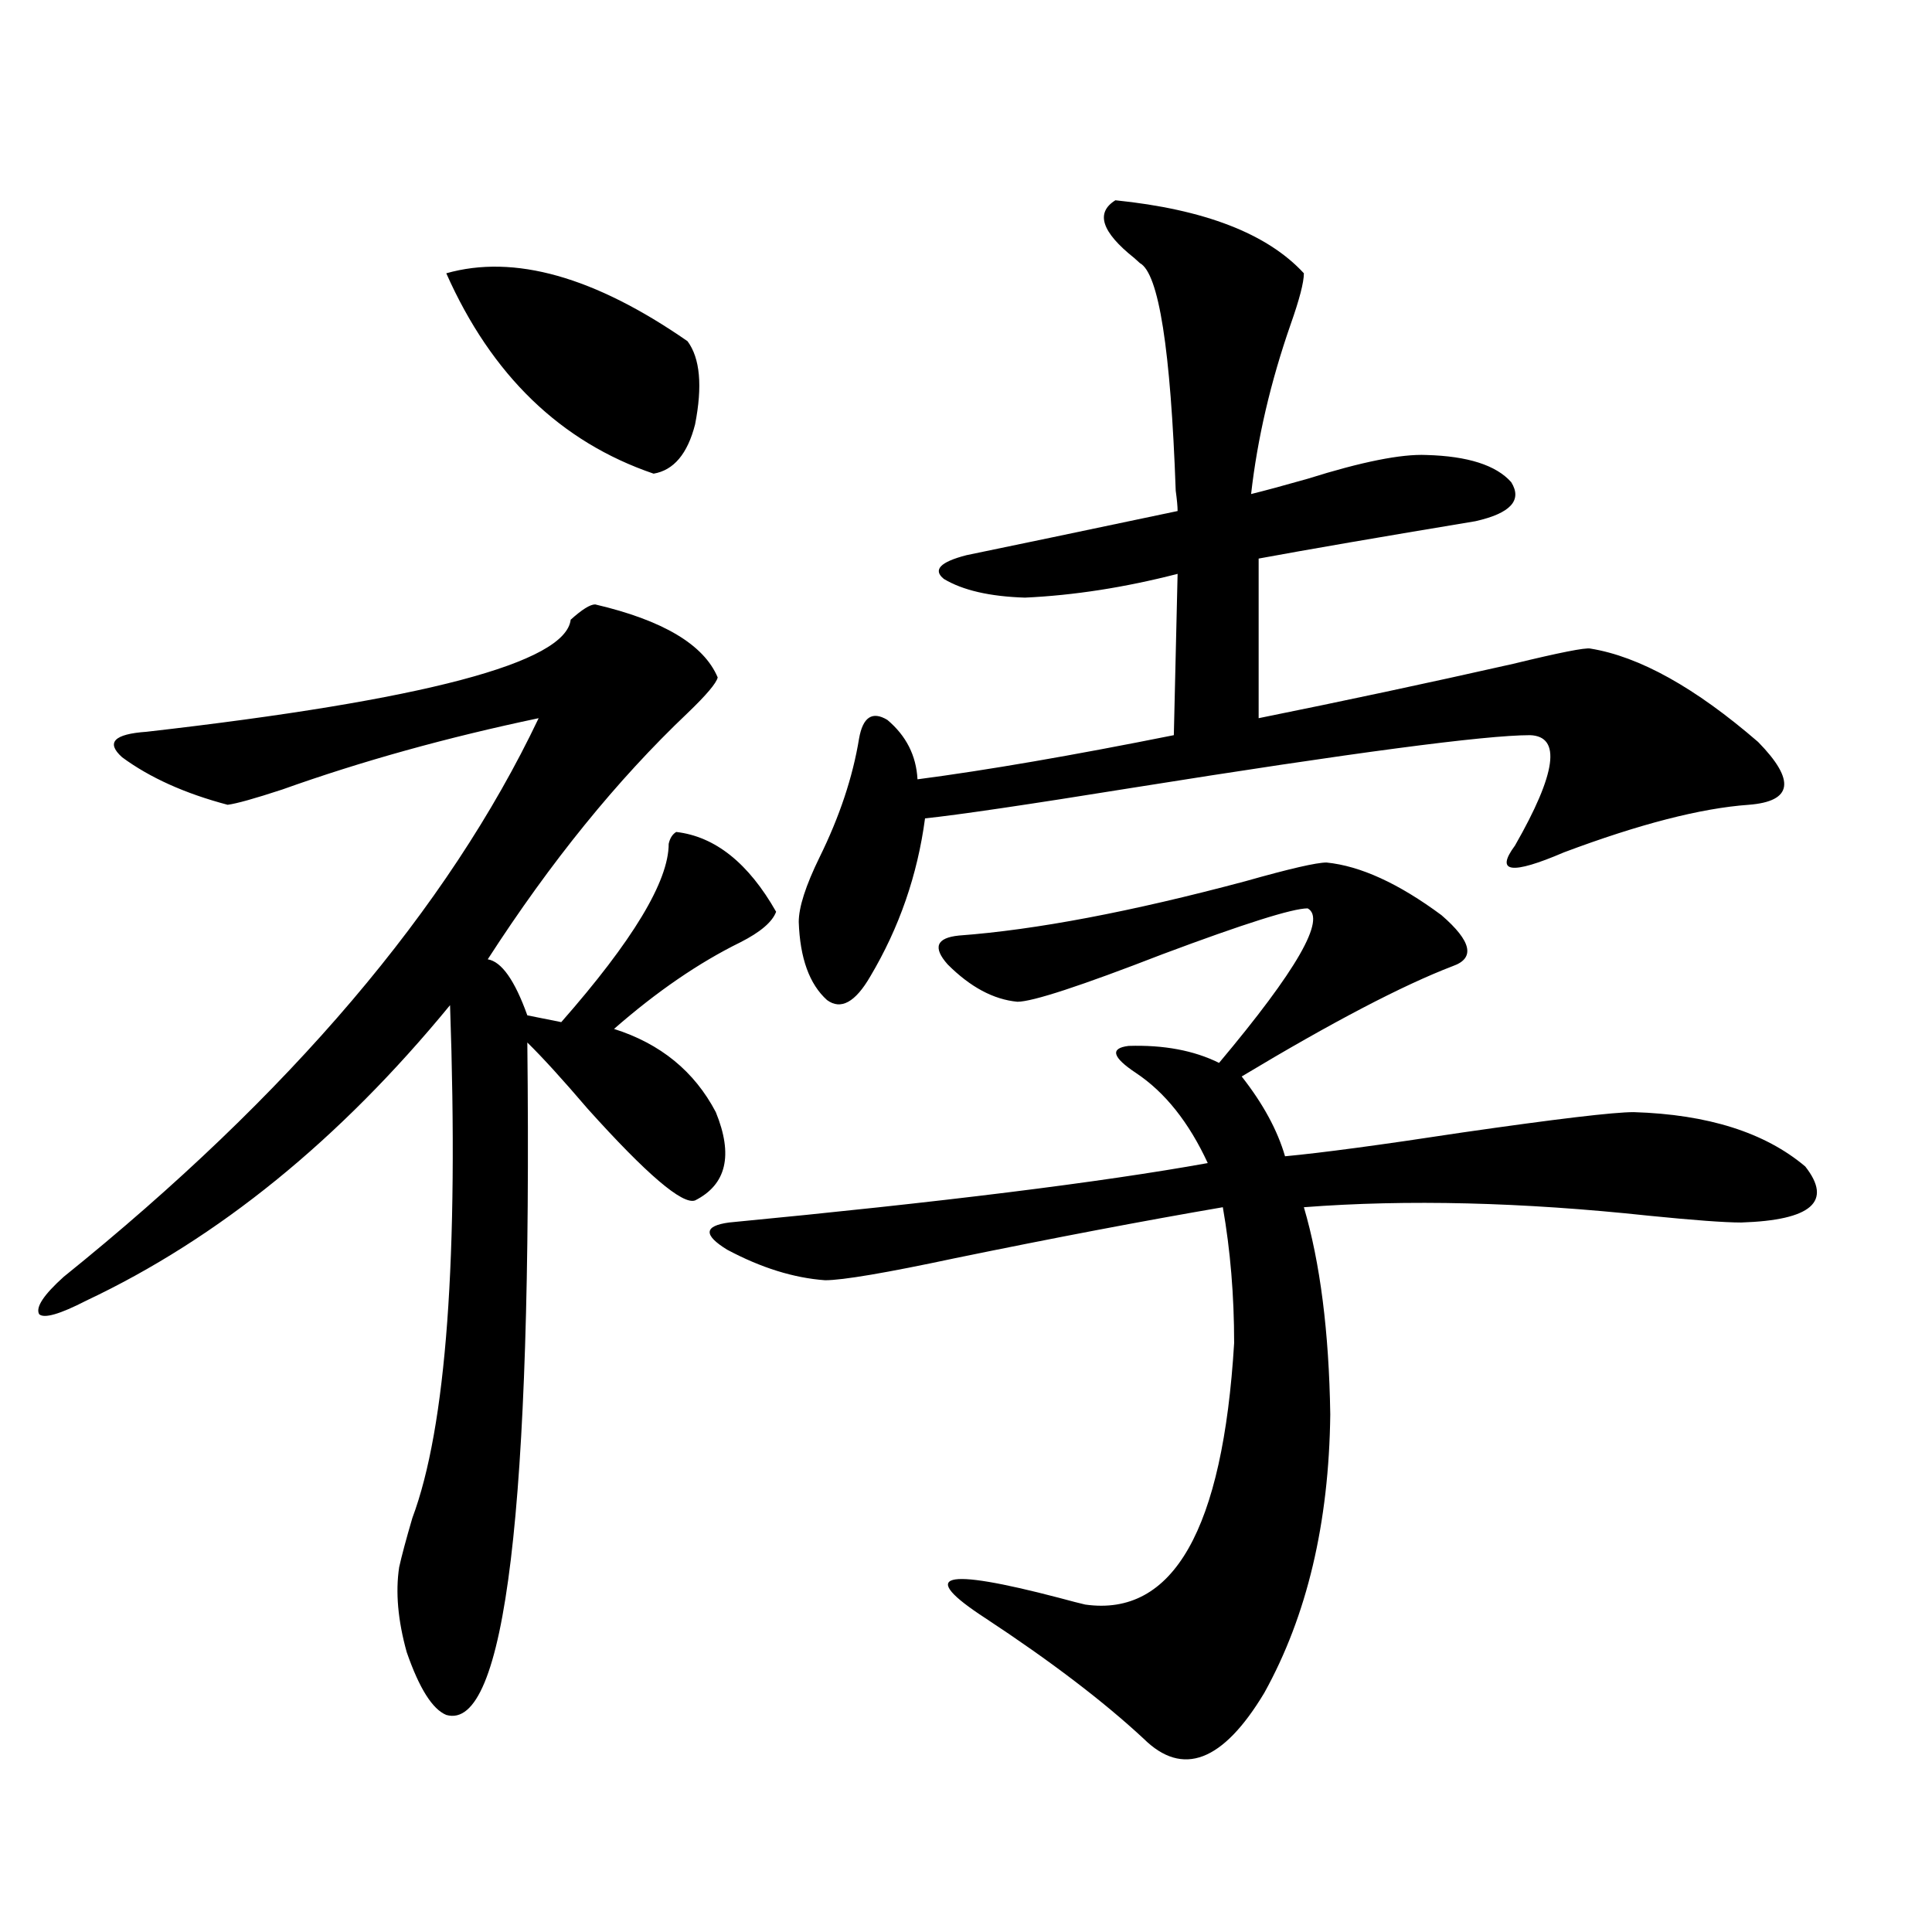
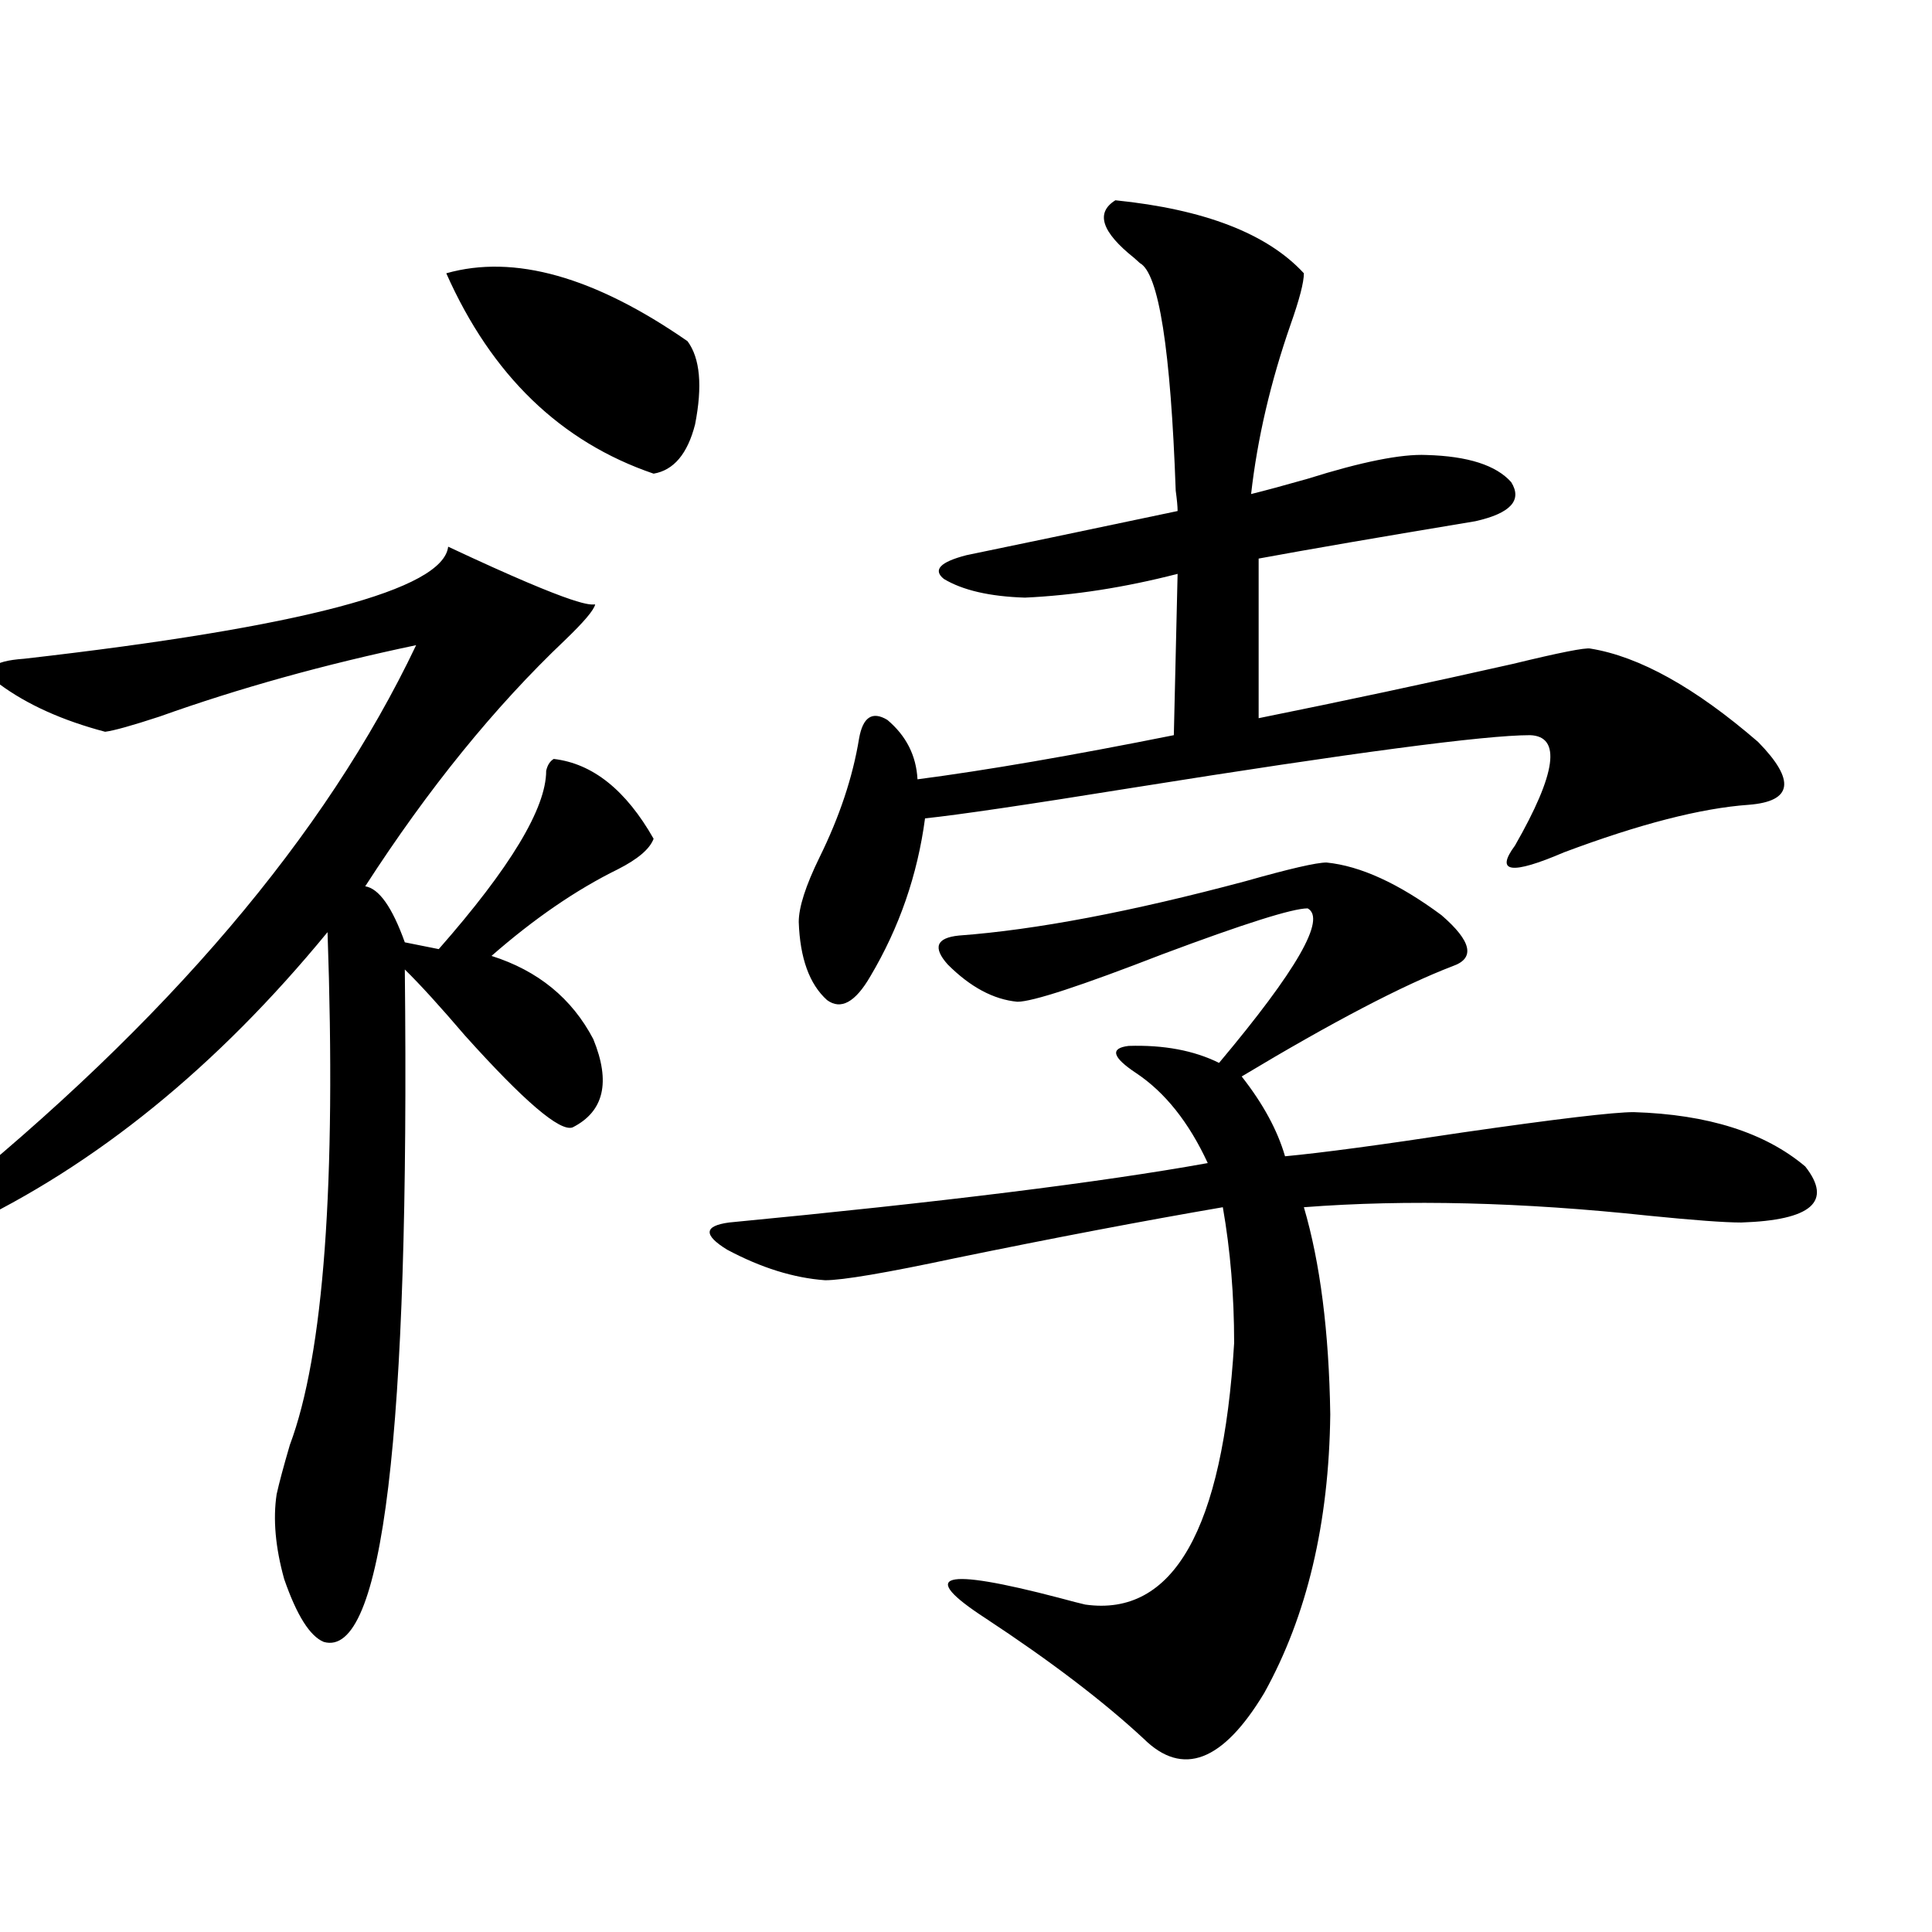
<svg xmlns="http://www.w3.org/2000/svg" version="1.1" id="图层_1" x="0px" y="0px" width="1000px" height="1000px" viewBox="0 0 1000 1000" enable-background="new 0 0 1000 1000" xml:space="preserve">
-   <path d="M308.065,312.844c35.121,8.213,56.249,20.806,63.413,37.793c-0.655,2.939-5.854,9.092-15.609,18.457  c-36.432,34.58-70.897,77.056-103.412,127.441c7.149,1.182,13.979,10.85,20.487,29.004l17.561,3.516  c37.072-42.188,55.608-72.949,55.608-92.285c0.641-2.925,1.951-4.971,3.902-6.152c20.152,2.349,37.393,16.123,51.706,41.309  c-1.951,5.273-8.14,10.547-18.536,15.82c-21.463,10.547-43.261,25.488-65.364,44.824c24.055,7.622,41.615,21.973,52.682,43.066  c9.101,22.275,5.519,37.505-10.731,45.703c-6.509,2.349-25.045-13.472-55.608-47.461c-13.018-15.229-23.414-26.655-31.219-34.277  c2.592,240.82-11.387,356.836-41.95,348.047c-7.164-2.938-13.993-13.773-20.487-32.52c-4.558-16.41-5.854-31.05-3.902-43.945  c1.296-5.85,3.567-14.351,6.829-25.488c17.561-46.87,24.055-135.352,19.512-265.43c-57.239,69.736-119.997,120.713-188.288,152.93  c-13.658,7.031-21.798,9.38-24.39,7.031c-1.951-3.516,2.271-9.956,12.683-19.336c117.07-94.331,199.02-190.723,245.848-289.16  c-47.483,9.971-91.705,22.275-132.68,36.914c-14.313,4.697-23.749,7.334-28.292,7.91c-22.118-5.85-40.334-14.063-54.633-24.609  c-8.46-7.607-4.237-12.002,12.683-13.184c143.731-16.396,216.9-35.732,219.507-58.008  C301.236,315.48,305.459,312.844,308.065,312.844z M230.994,141.457c35.121-9.956,76.736,1.758,124.875,35.156  c6.494,8.789,7.805,23.154,3.902,43.066c-3.902,15.244-11.066,23.73-21.463,25.488C290.17,228.771,254.408,194.191,230.994,141.457z   M686.593,446.438c17.561,1.758,37.393,10.85,59.511,27.246c15.609,13.486,17.561,22.275,5.854,26.367  c-26.021,9.971-62.438,29.004-109.266,57.129c11.052,14.063,18.536,27.837,22.438,41.309c18.856-1.758,49.42-5.85,91.705-12.305  c48.779-7.031,78.367-10.547,88.778-10.547c38.368,1.182,67.956,10.547,88.778,28.125c14.299,18.169,3.247,27.837-33.17,29.004  c-8.46,0-24.39-1.167-47.804-3.516c-65.699-7.031-125.21-8.486-178.532-4.395c8.445,28.716,13.003,64.463,13.658,107.227  c-0.655,56.25-12.042,104.288-34.146,144.141c-21.463,35.733-42.285,43.644-62.438,23.73  c-20.822-19.336-48.139-40.141-81.949-62.402c-35.121-22.852-22.438-26.367,38.048-10.547c6.494,1.758,11.052,2.926,13.658,3.516  c45.518,6.441,71.218-38.672,77.071-135.352c0-24.609-1.951-48.037-5.854-70.313c-40.975,7.031-87.162,15.82-138.533,26.367  c-35.776,7.622-58.215,11.426-67.315,11.426c-16.265-1.167-33.17-6.44-50.73-15.82c-12.362-7.607-12.042-12.305,0.976-14.063  c109.906-10.547,192.511-20.791,247.799-30.762c-9.756-21.094-22.118-36.611-37.072-46.582  c-12.362-8.198-13.658-12.881-3.902-14.063c18.201-0.576,33.811,2.349,46.828,8.789c40.319-48.037,55.608-74.707,45.853-79.98  c-7.805,0-32.85,7.91-75.12,23.73c-42.285,16.411-67.315,24.609-75.12,24.609c-12.362-1.167-24.39-7.607-36.097-19.336  c-7.805-8.789-5.854-13.76,5.854-14.941c39.664-2.925,89.099-12.305,148.289-28.125C667.401,449.665,681.38,446.438,686.593,446.438  z M577.327,103.664c46.173,4.697,78.688,17.29,97.559,37.793c0,4.697-2.286,13.486-6.829,26.367  c-10.411,29.883-17.24,59.189-20.487,87.891c7.149-1.758,16.905-4.395,29.268-7.91c27.957-8.789,48.444-12.881,61.462-12.305  c21.463,0.591,36.097,5.273,43.901,14.063c5.854,9.38-0.335,16.123-18.536,20.215c-49.435,8.213-86.827,14.653-112.192,19.336  v82.617c43.566-8.789,87.468-18.154,131.704-28.125c24.055-5.85,37.393-8.486,39.999-7.91c25.365,4.106,54.298,20.215,86.827,48.34  c19.512,19.927,17.881,30.762-4.878,32.52c-24.725,1.758-56.584,9.971-95.607,24.609c-27.316,11.729-35.776,10.547-25.365-3.516  c21.463-37.49,24.055-56.538,7.805-57.129c-23.414,0-92.04,9.092-205.849,27.246c-54.633,8.789-90.409,14.063-107.314,15.82  c-3.902,29.307-13.338,56.553-28.292,81.738c-7.805,13.486-15.289,17.578-22.438,12.305c-9.115-8.198-13.993-21.67-14.634-40.43  c0-7.607,3.567-18.745,10.731-33.398c10.396-21.094,17.226-41.597,20.487-61.523c1.951-11.123,6.829-14.351,14.634-9.668  c9.756,8.213,14.954,18.457,15.609,30.762c35.762-4.683,79.998-12.305,132.68-22.852l1.951-83.496  c-27.316,7.031-53.657,11.138-79.022,12.305c-18.216-0.576-32.194-3.804-41.95-9.668c-5.854-4.683-1.951-8.789,11.707-12.305  c22.759-4.683,59.176-12.305,109.266-22.852c0-2.334-0.335-5.85-0.976-10.547c-2.606-73.237-8.78-112.5-18.536-117.773  c-0.655-0.576-1.631-1.455-2.927-2.637C570.163,120.075,566.916,110.119,577.327,103.664z" />
+   <path d="M308.065,312.844c-0.655,2.939-5.854,9.092-15.609,18.457  c-36.432,34.58-70.897,77.056-103.412,127.441c7.149,1.182,13.979,10.85,20.487,29.004l17.561,3.516  c37.072-42.188,55.608-72.949,55.608-92.285c0.641-2.925,1.951-4.971,3.902-6.152c20.152,2.349,37.393,16.123,51.706,41.309  c-1.951,5.273-8.14,10.547-18.536,15.82c-21.463,10.547-43.261,25.488-65.364,44.824c24.055,7.622,41.615,21.973,52.682,43.066  c9.101,22.275,5.519,37.505-10.731,45.703c-6.509,2.349-25.045-13.472-55.608-47.461c-13.018-15.229-23.414-26.655-31.219-34.277  c2.592,240.82-11.387,356.836-41.95,348.047c-7.164-2.938-13.993-13.773-20.487-32.52c-4.558-16.41-5.854-31.05-3.902-43.945  c1.296-5.85,3.567-14.351,6.829-25.488c17.561-46.87,24.055-135.352,19.512-265.43c-57.239,69.736-119.997,120.713-188.288,152.93  c-13.658,7.031-21.798,9.38-24.39,7.031c-1.951-3.516,2.271-9.956,12.683-19.336c117.07-94.331,199.02-190.723,245.848-289.16  c-47.483,9.971-91.705,22.275-132.68,36.914c-14.313,4.697-23.749,7.334-28.292,7.91c-22.118-5.85-40.334-14.063-54.633-24.609  c-8.46-7.607-4.237-12.002,12.683-13.184c143.731-16.396,216.9-35.732,219.507-58.008  C301.236,315.48,305.459,312.844,308.065,312.844z M230.994,141.457c35.121-9.956,76.736,1.758,124.875,35.156  c6.494,8.789,7.805,23.154,3.902,43.066c-3.902,15.244-11.066,23.73-21.463,25.488C290.17,228.771,254.408,194.191,230.994,141.457z   M686.593,446.438c17.561,1.758,37.393,10.85,59.511,27.246c15.609,13.486,17.561,22.275,5.854,26.367  c-26.021,9.971-62.438,29.004-109.266,57.129c11.052,14.063,18.536,27.837,22.438,41.309c18.856-1.758,49.42-5.85,91.705-12.305  c48.779-7.031,78.367-10.547,88.778-10.547c38.368,1.182,67.956,10.547,88.778,28.125c14.299,18.169,3.247,27.837-33.17,29.004  c-8.46,0-24.39-1.167-47.804-3.516c-65.699-7.031-125.21-8.486-178.532-4.395c8.445,28.716,13.003,64.463,13.658,107.227  c-0.655,56.25-12.042,104.288-34.146,144.141c-21.463,35.733-42.285,43.644-62.438,23.73  c-20.822-19.336-48.139-40.141-81.949-62.402c-35.121-22.852-22.438-26.367,38.048-10.547c6.494,1.758,11.052,2.926,13.658,3.516  c45.518,6.441,71.218-38.672,77.071-135.352c0-24.609-1.951-48.037-5.854-70.313c-40.975,7.031-87.162,15.82-138.533,26.367  c-35.776,7.622-58.215,11.426-67.315,11.426c-16.265-1.167-33.17-6.44-50.73-15.82c-12.362-7.607-12.042-12.305,0.976-14.063  c109.906-10.547,192.511-20.791,247.799-30.762c-9.756-21.094-22.118-36.611-37.072-46.582  c-12.362-8.198-13.658-12.881-3.902-14.063c18.201-0.576,33.811,2.349,46.828,8.789c40.319-48.037,55.608-74.707,45.853-79.98  c-7.805,0-32.85,7.91-75.12,23.73c-42.285,16.411-67.315,24.609-75.12,24.609c-12.362-1.167-24.39-7.607-36.097-19.336  c-7.805-8.789-5.854-13.76,5.854-14.941c39.664-2.925,89.099-12.305,148.289-28.125C667.401,449.665,681.38,446.438,686.593,446.438  z M577.327,103.664c46.173,4.697,78.688,17.29,97.559,37.793c0,4.697-2.286,13.486-6.829,26.367  c-10.411,29.883-17.24,59.189-20.487,87.891c7.149-1.758,16.905-4.395,29.268-7.91c27.957-8.789,48.444-12.881,61.462-12.305  c21.463,0.591,36.097,5.273,43.901,14.063c5.854,9.38-0.335,16.123-18.536,20.215c-49.435,8.213-86.827,14.653-112.192,19.336  v82.617c43.566-8.789,87.468-18.154,131.704-28.125c24.055-5.85,37.393-8.486,39.999-7.91c25.365,4.106,54.298,20.215,86.827,48.34  c19.512,19.927,17.881,30.762-4.878,32.52c-24.725,1.758-56.584,9.971-95.607,24.609c-27.316,11.729-35.776,10.547-25.365-3.516  c21.463-37.49,24.055-56.538,7.805-57.129c-23.414,0-92.04,9.092-205.849,27.246c-54.633,8.789-90.409,14.063-107.314,15.82  c-3.902,29.307-13.338,56.553-28.292,81.738c-7.805,13.486-15.289,17.578-22.438,12.305c-9.115-8.198-13.993-21.67-14.634-40.43  c0-7.607,3.567-18.745,10.731-33.398c10.396-21.094,17.226-41.597,20.487-61.523c1.951-11.123,6.829-14.351,14.634-9.668  c9.756,8.213,14.954,18.457,15.609,30.762c35.762-4.683,79.998-12.305,132.68-22.852l1.951-83.496  c-27.316,7.031-53.657,11.138-79.022,12.305c-18.216-0.576-32.194-3.804-41.95-9.668c-5.854-4.683-1.951-8.789,11.707-12.305  c22.759-4.683,59.176-12.305,109.266-22.852c0-2.334-0.335-5.85-0.976-10.547c-2.606-73.237-8.78-112.5-18.536-117.773  c-0.655-0.576-1.631-1.455-2.927-2.637C570.163,120.075,566.916,110.119,577.327,103.664z" />
</svg>